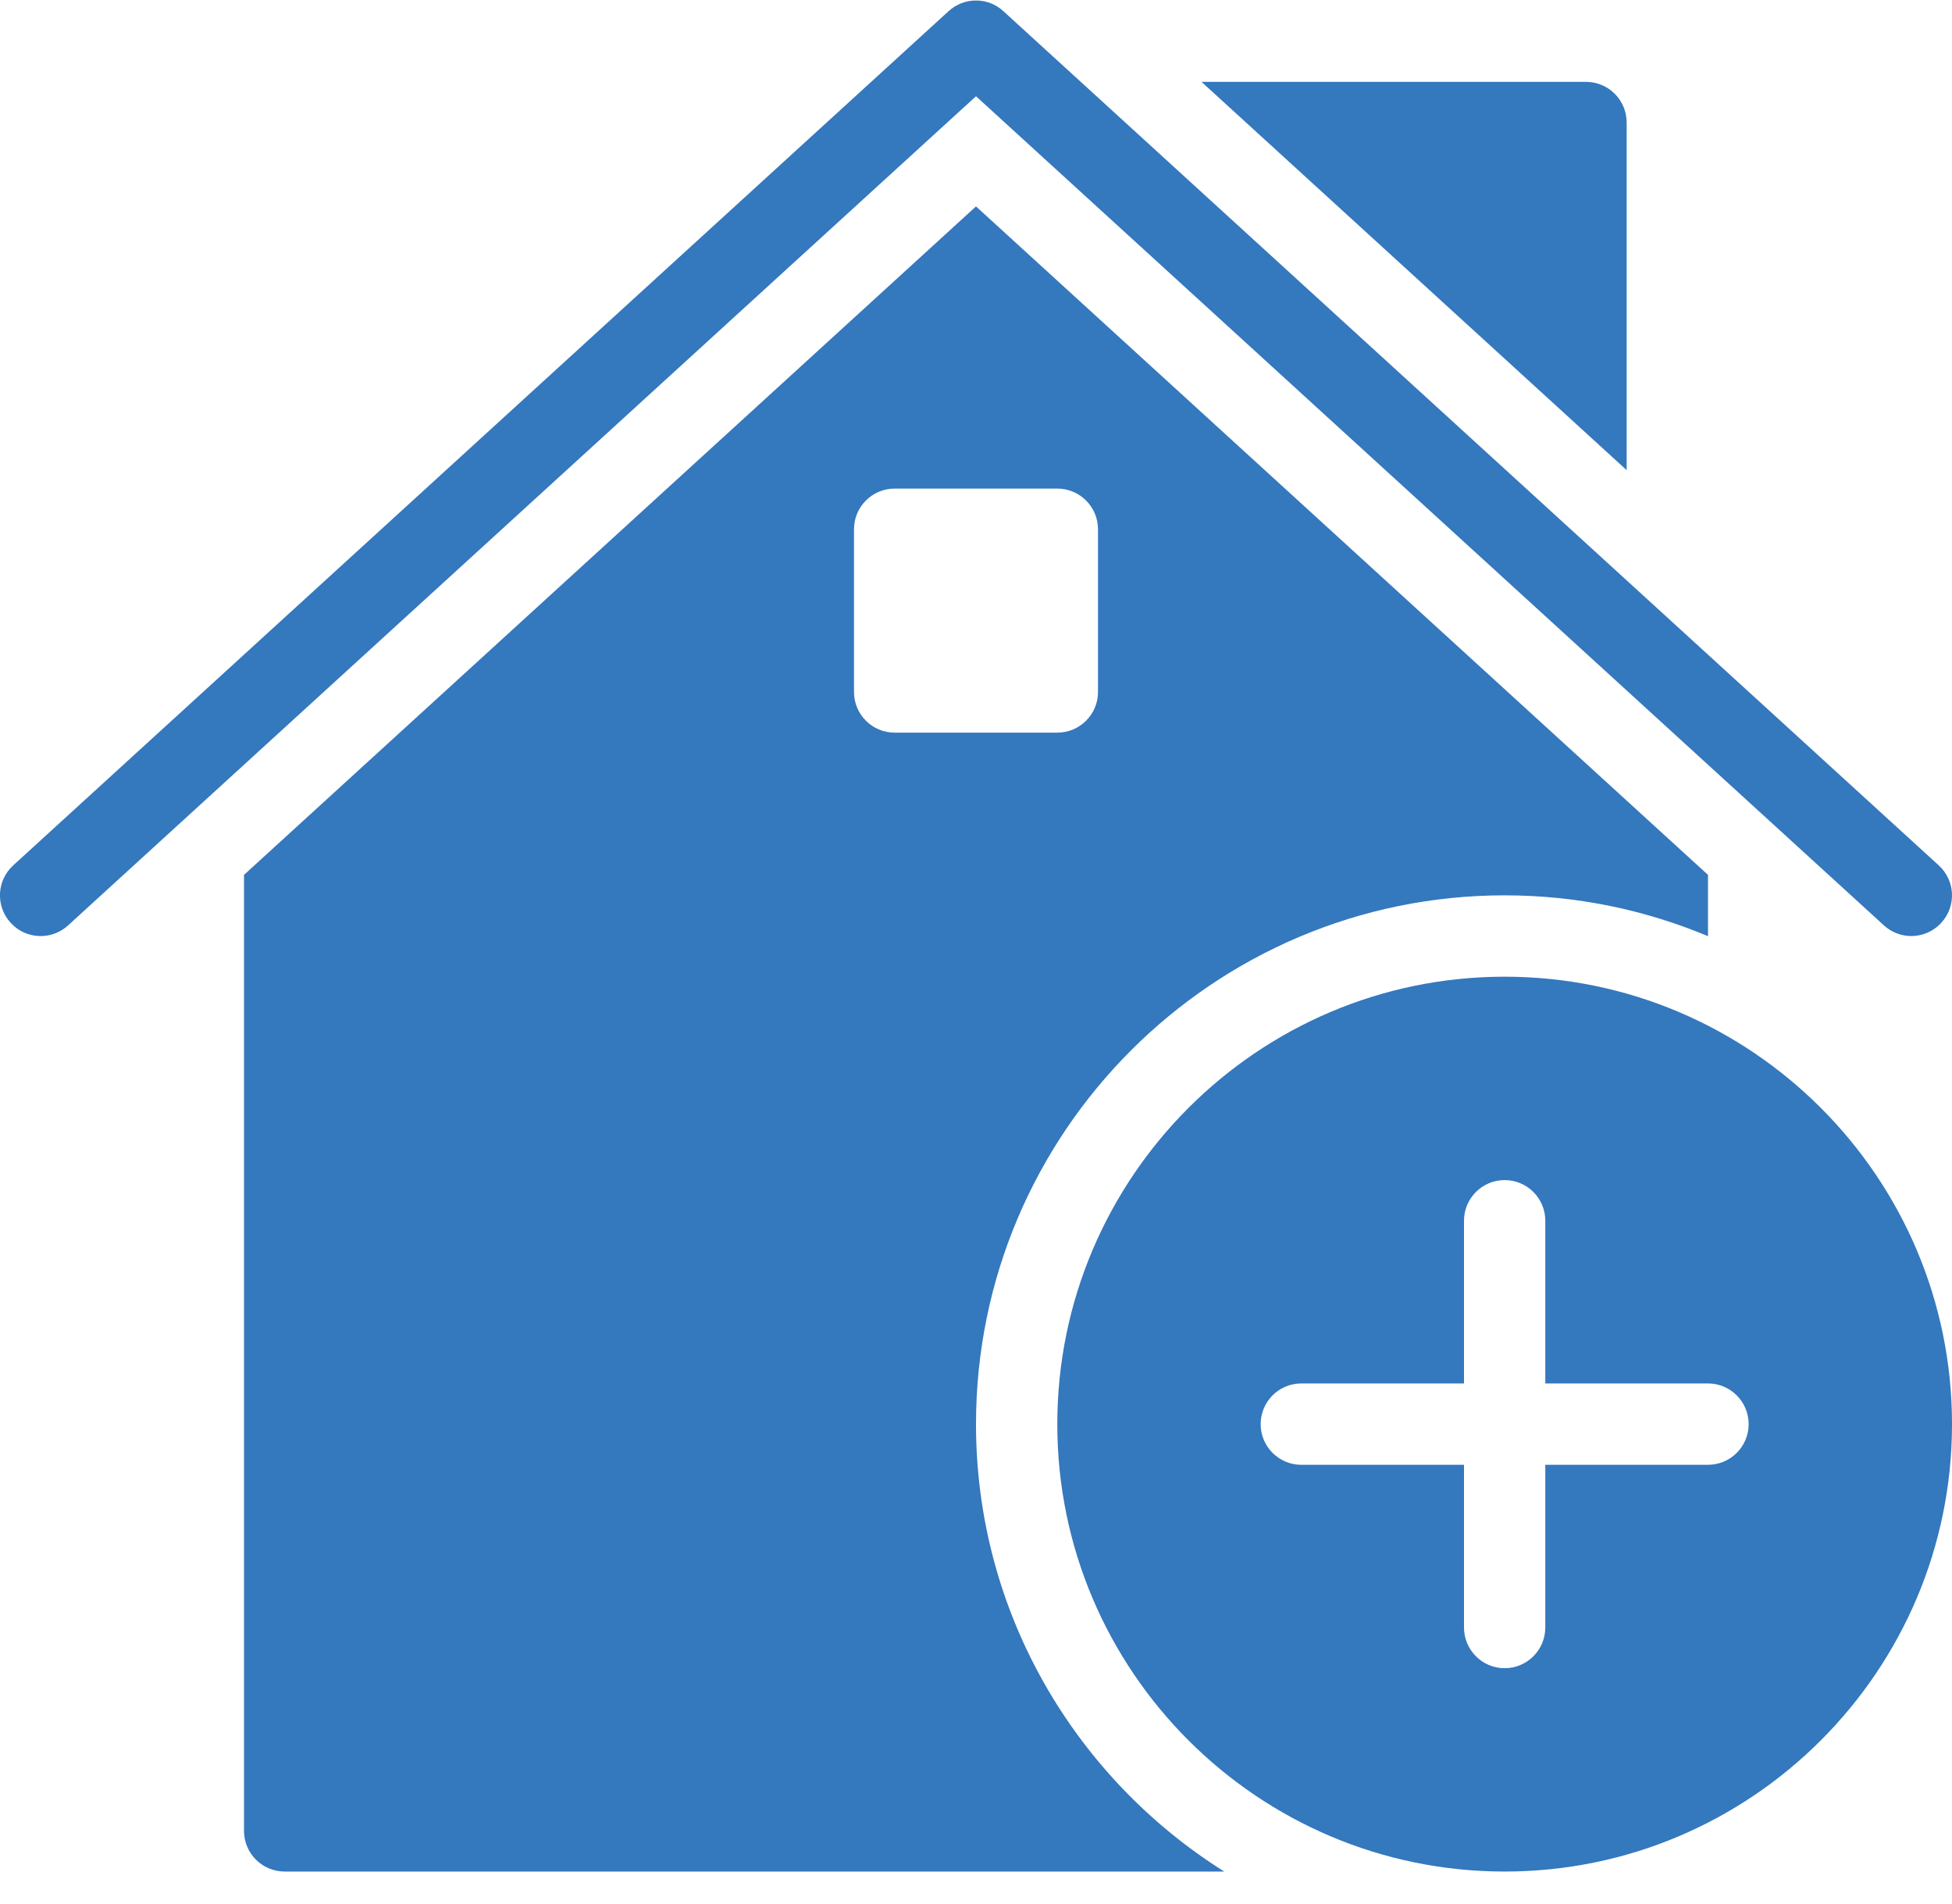
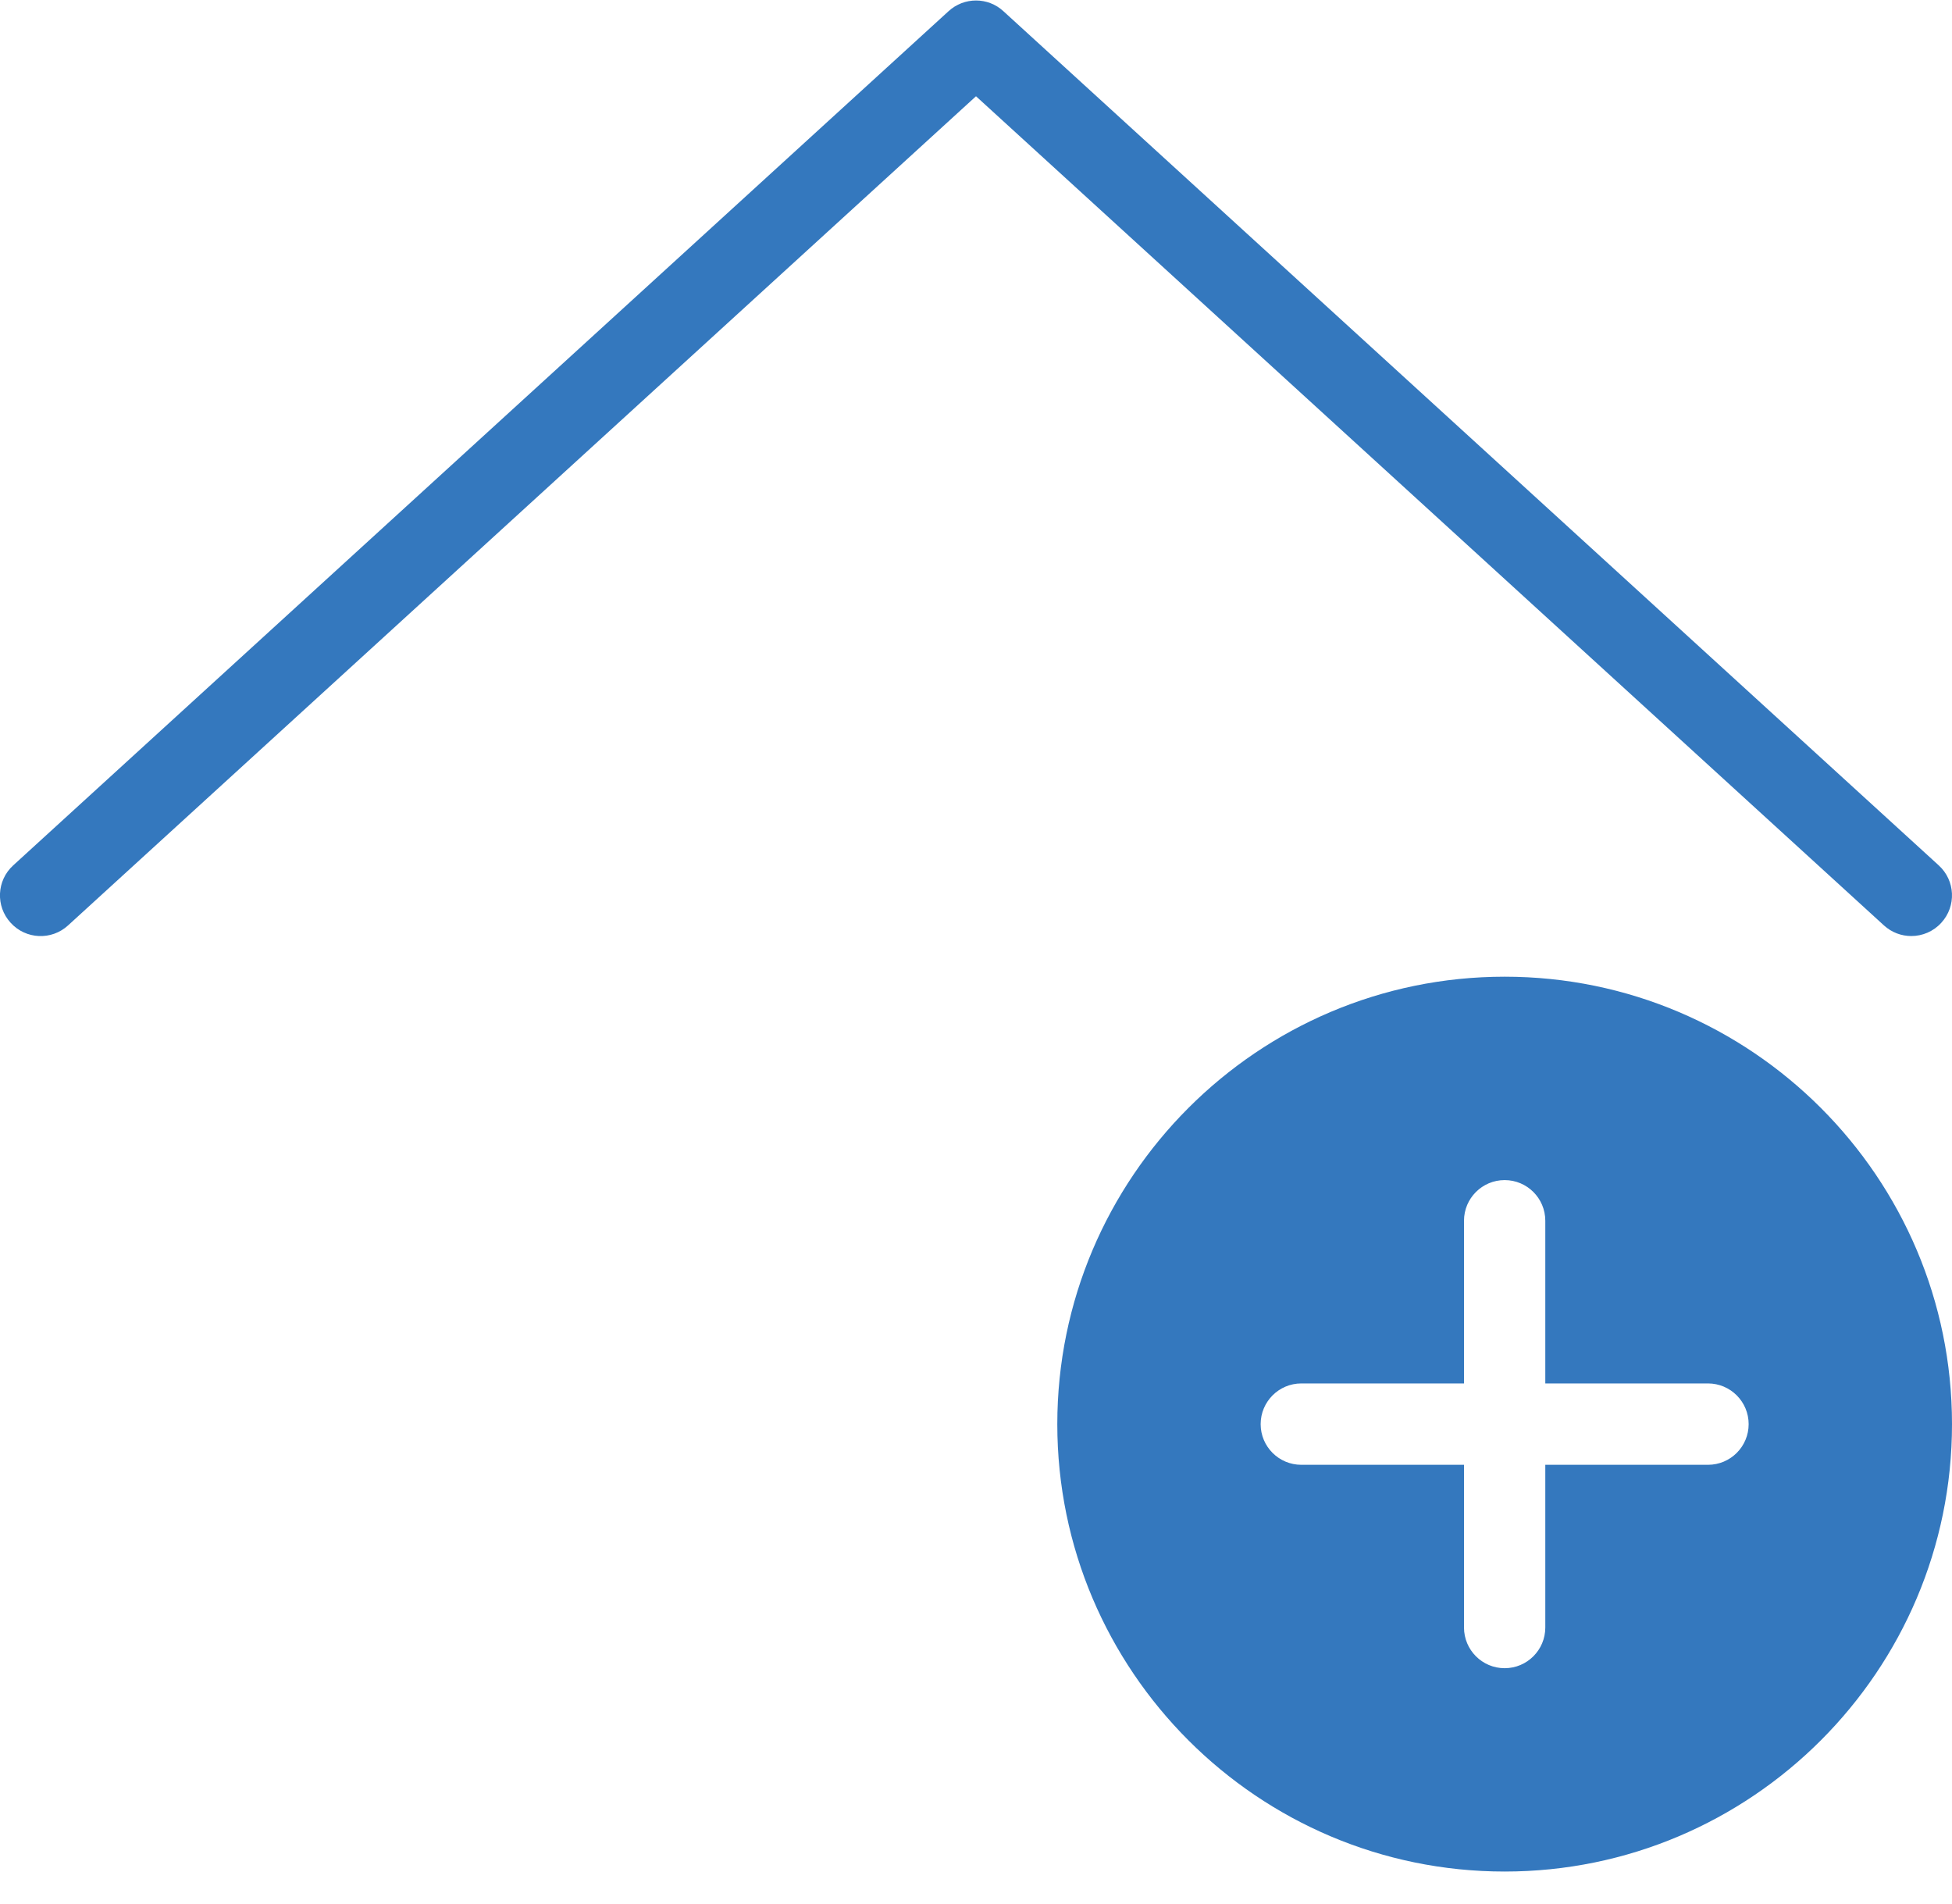
<svg xmlns="http://www.w3.org/2000/svg" xmlns:ns1="http://www.bohemiancoding.com/sketch/ns" width="40px" height="39px" viewBox="0 0 40 39" version="1.1">
  <title>Update-icon</title>
  <desc>Created with Sketch.</desc>
  <defs />
  <g id="Page-1" stroke="none" stroke-width="1" fill="none" fill-rule="evenodd" ns1:type="MSPage">
    <g id="Coverage" ns1:type="MSArtboardGroup" transform="translate(-1032, -2194)" fill="#3478be">
      <g id="Discounts" ns1:type="MSLayerGroup" transform="translate(0, 1933)">
        <g id="Update-icon" transform="translate(1032, 261)" ns1:type="MSShapeGroup">
-           <path d="M33.333,9.632 L33.333,2.51 C33.333,2.05 32.96,1.677 32.5,1.677 L24.621,1.677 L33.333,9.632 Z" id="Fill-124" />
          <path d="M39.166,19.177 C38.965,19.177 38.765,19.105 38.605,18.959 L20,1.972 L1.395,18.959 C1.056,19.27 0.528,19.247 0.218,18.905 C-0.094,18.565 -0.069,18.038 0.271,17.729 L19.438,0.229 C19.756,-0.063 20.245,-0.063 20.561,0.229 L39.728,17.729 C40.068,18.038 40.093,18.565 39.781,18.905 C39.618,19.085 39.391,19.177 39.166,19.177" id="Fill-125" />
-           <path d="M17.5,14.177 L17.5,10.844 C17.5,10.383 17.873,10.01 18.333,10.01 L21.666,10.01 C22.126,10.01 22.5,10.383 22.5,10.844 L22.5,14.177 C22.5,14.637 22.126,15.01 21.666,15.01 L18.333,15.01 C17.873,15.01 17.5,14.637 17.5,14.177 M20,29.177 C20,23.203 24.86,18.343 30.833,18.343 C32.31,18.343 33.716,18.642 35,19.18 L35,17.924 L20,4.229 L5,17.924 L5,37.51 C5,37.97 5.373,38.343 5.833,38.343 L25.086,38.343 C22.036,36.425 20,33.038 20,29.177" id="Fill-126" />
          <path d="M35,30.01 L31.666,30.01 L31.666,33.343 C31.666,33.803 31.293,34.177 30.833,34.177 C30.373,34.177 30,33.803 30,33.343 L30,30.01 L26.666,30.01 C26.206,30.01 25.833,29.637 25.833,29.177 C25.833,28.717 26.206,28.343 26.666,28.343 L30,28.343 L30,25.01 C30,24.55 30.373,24.177 30.833,24.177 C31.293,24.177 31.666,24.55 31.666,25.01 L31.666,28.343 L35,28.343 C35.46,28.343 35.833,28.717 35.833,29.177 C35.833,29.637 35.46,30.01 35,30.01 M30.833,20.01 C25.778,20.01 21.666,24.122 21.666,29.177 C21.666,34.232 25.778,38.343 30.833,38.343 C35.888,38.343 40,34.232 40,29.177 C40,24.122 35.888,20.01 30.833,20.01" id="Fill-127" />
        </g>
      </g>
    </g>
  </g>
</svg>